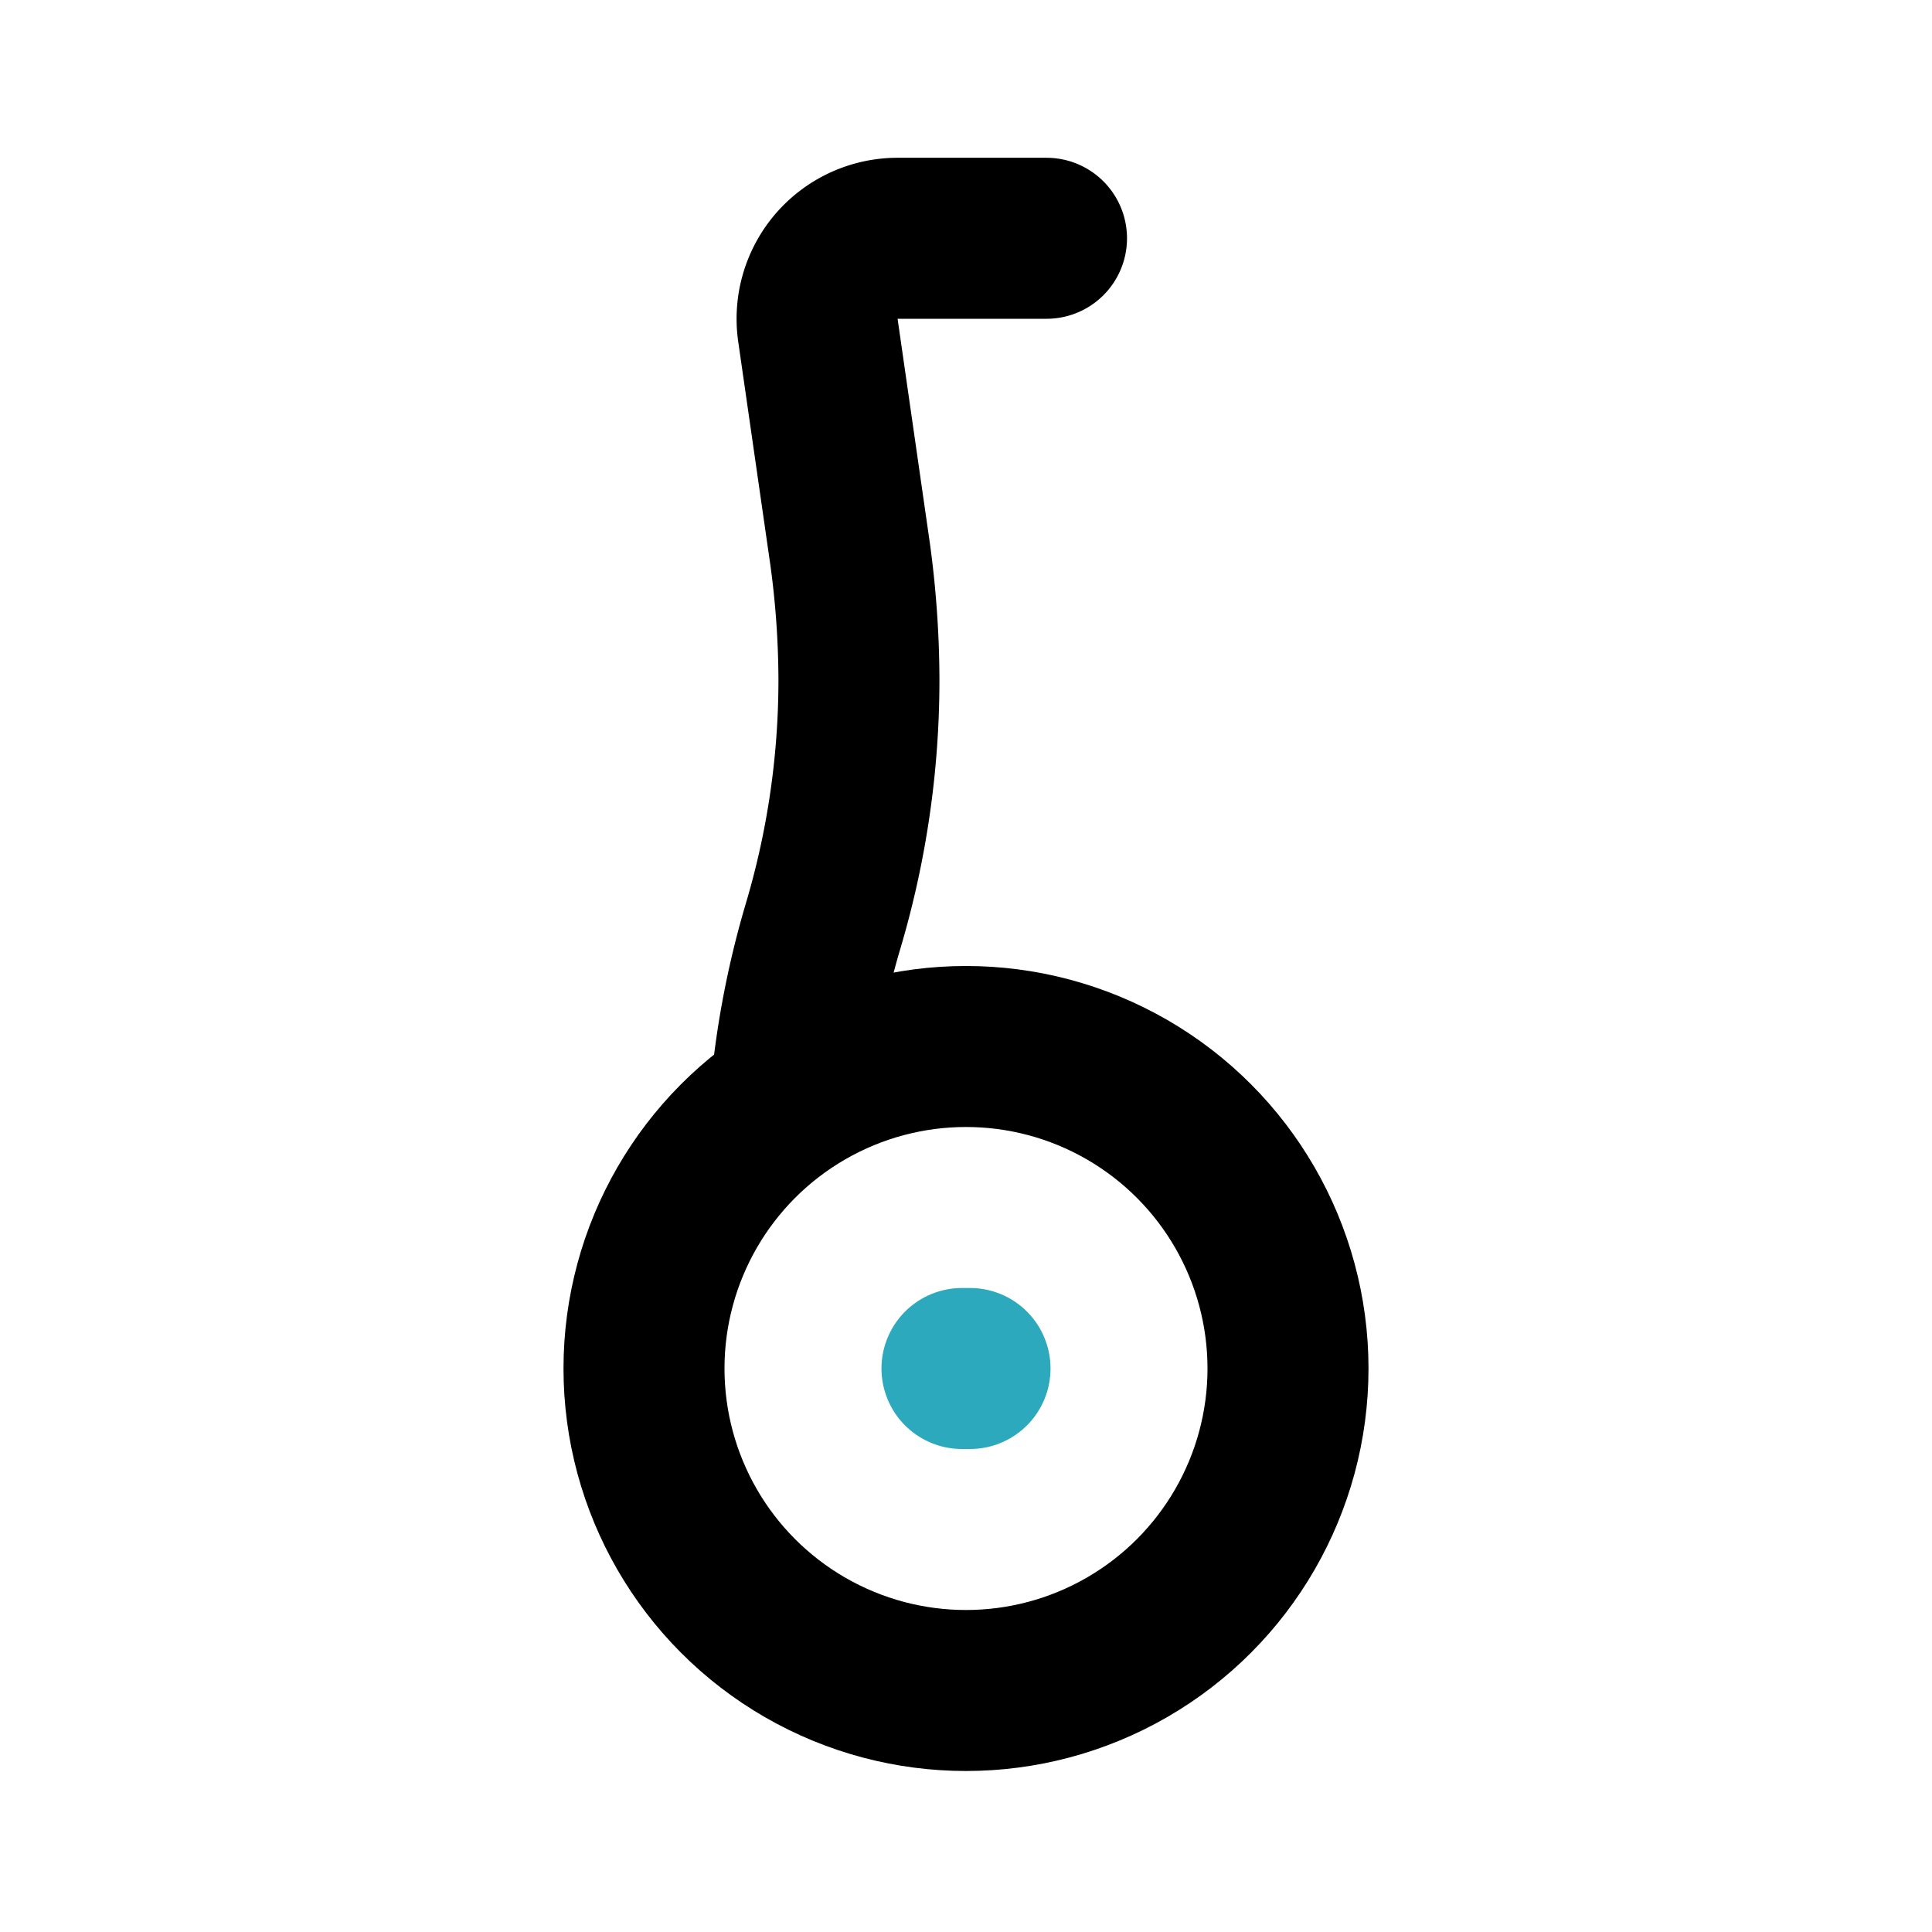
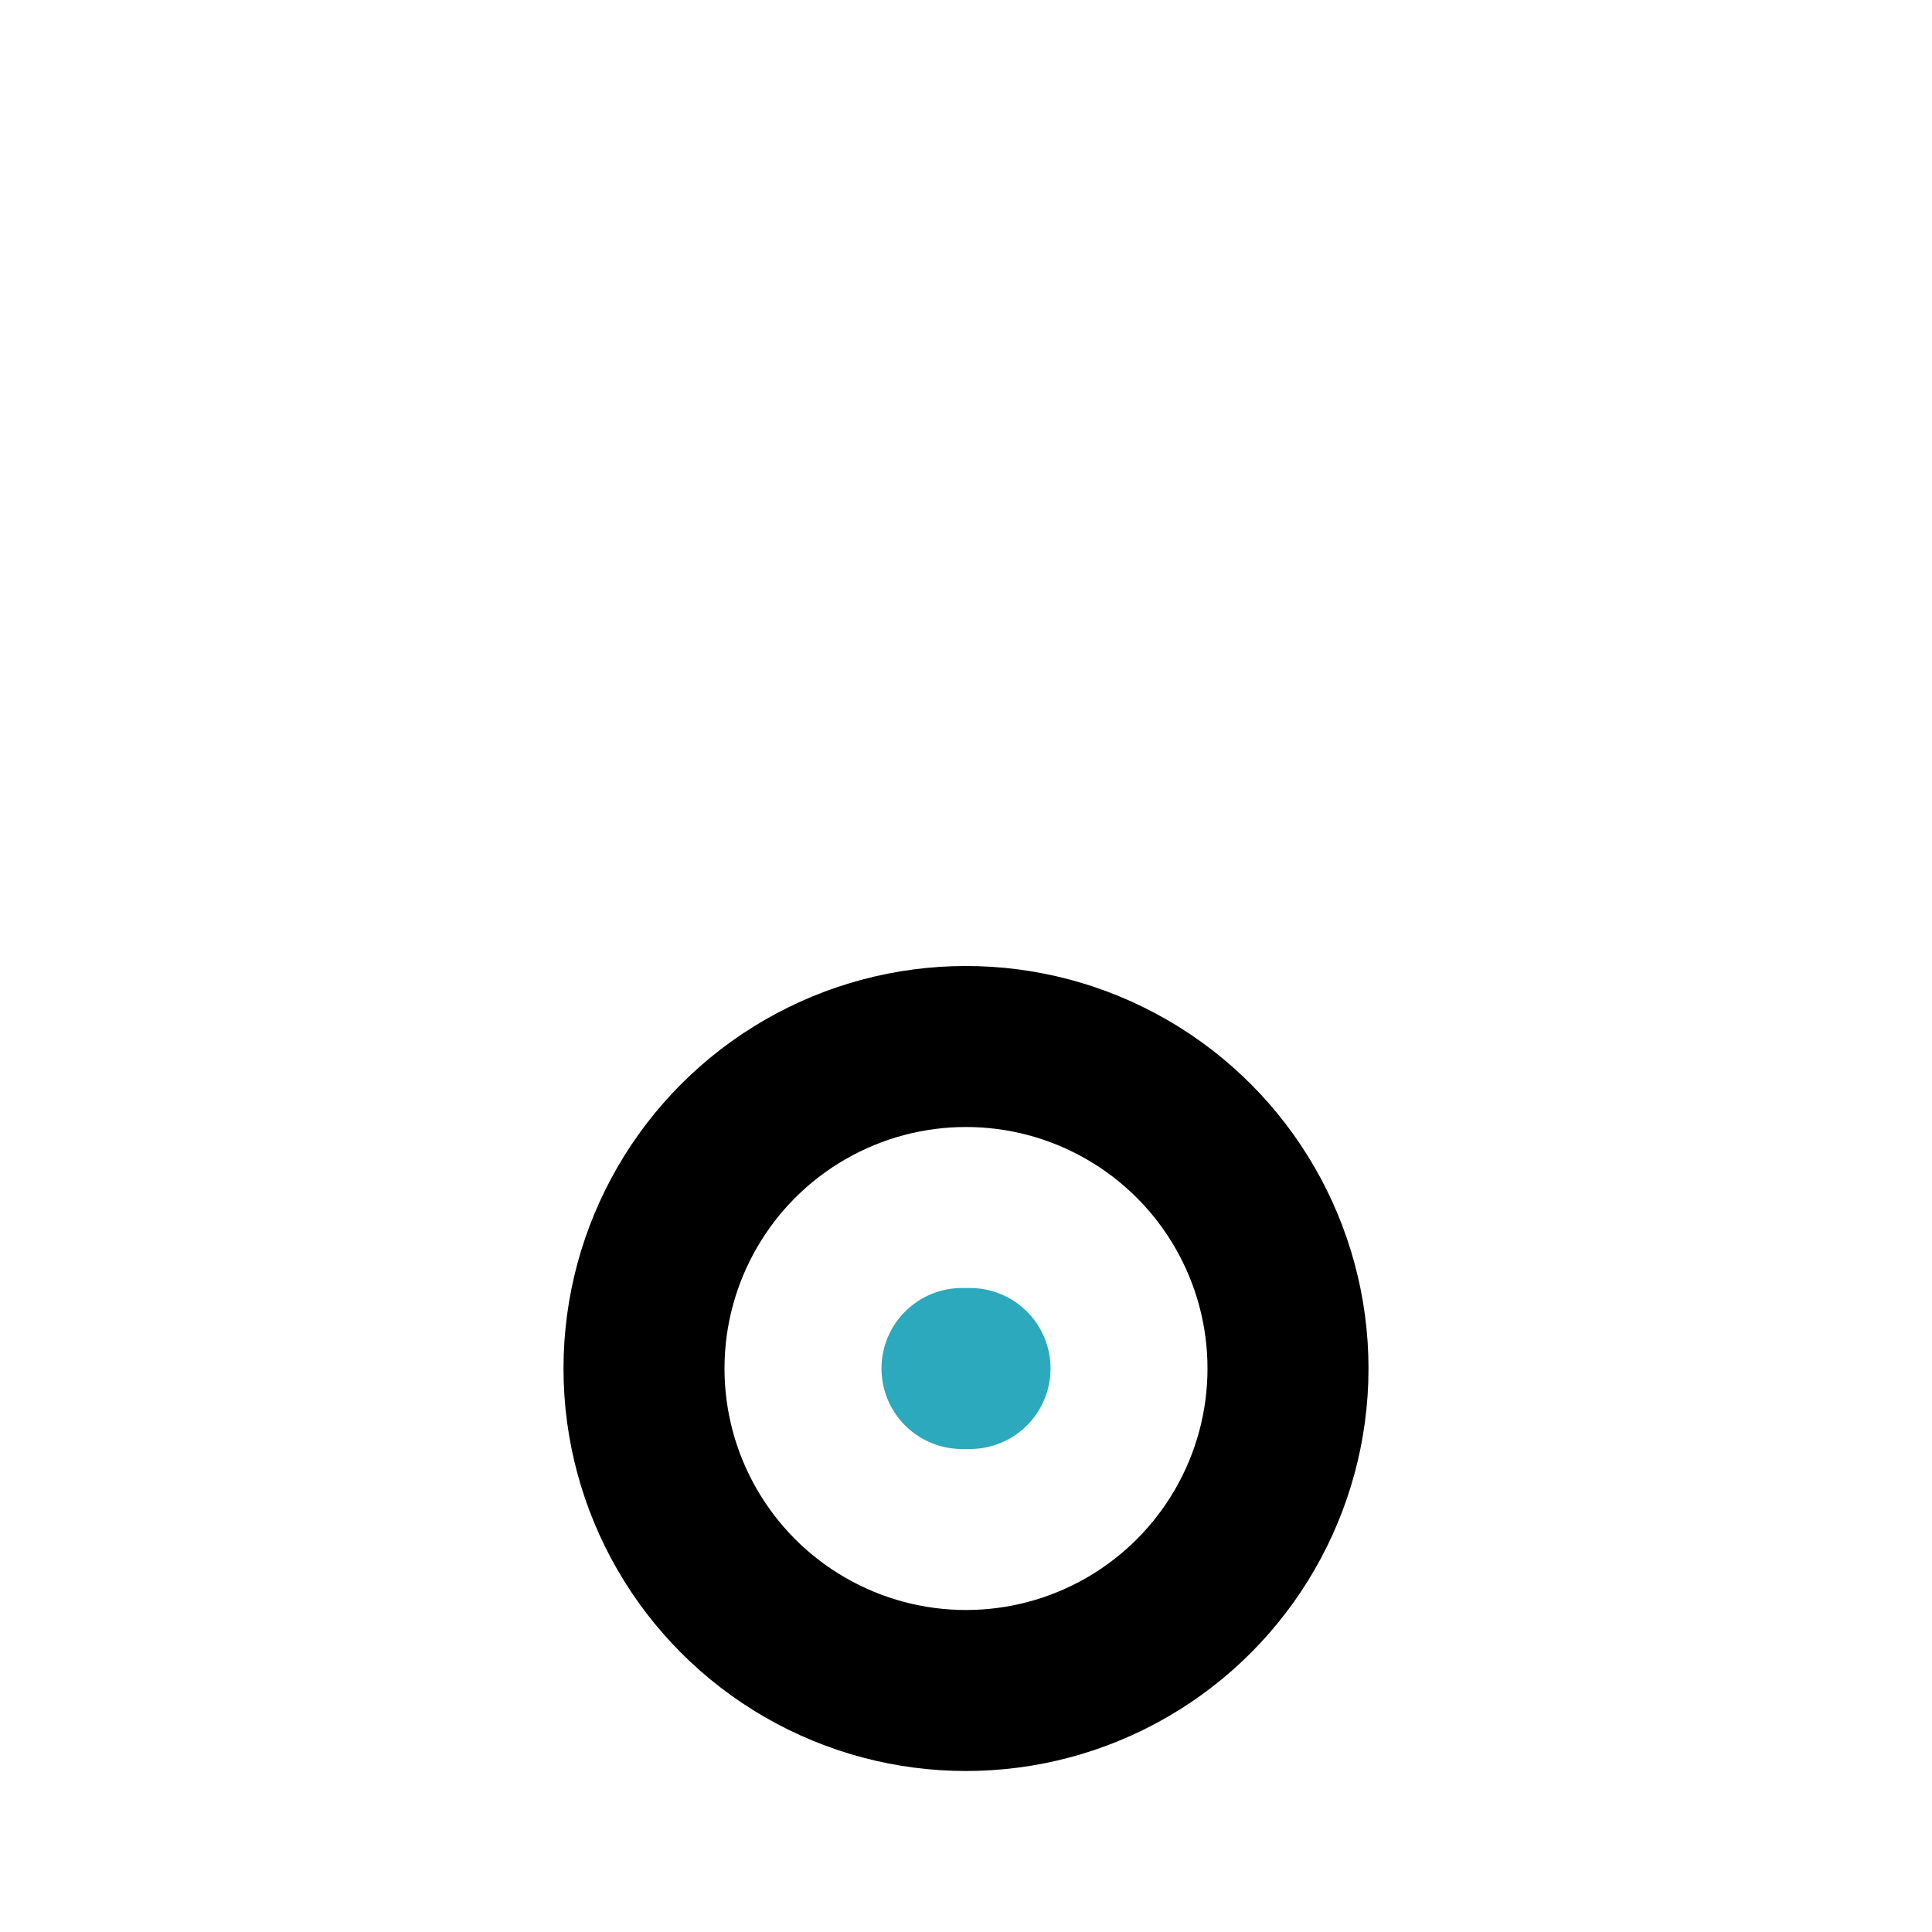
<svg xmlns="http://www.w3.org/2000/svg" fill="#000000" width="800px" height="800px" viewBox="0 0 24 24" id="segway-3" data-name="Line Color" class="icon line-color">
  <line id="secondary-upstroke" x1="12.05" y1="17" x2="11.95" y2="17" style="fill: none; stroke: rgb(44, 169, 188); stroke-linecap: round; stroke-linejoin: round; stroke-width: 2;" />
-   <path id="primary" d="M9.83,13.52a10.8,10.8,0,0,1,.39-2,10.73,10.73,0,0,0,.45-3.08,11.69,11.69,0,0,0-.11-1.56l-.4-2.78a1,1,0,0,1,1-1.14H13" style="fill: none; stroke: rgb(0, 0, 0); stroke-linecap: round; stroke-linejoin: round; stroke-width: 2;" />
  <circle id="primary-2" data-name="primary" cx="12" cy="17" r="4" style="fill: none; stroke: rgb(0, 0, 0); stroke-linecap: round; stroke-linejoin: round; stroke-width: 2;" />
</svg>